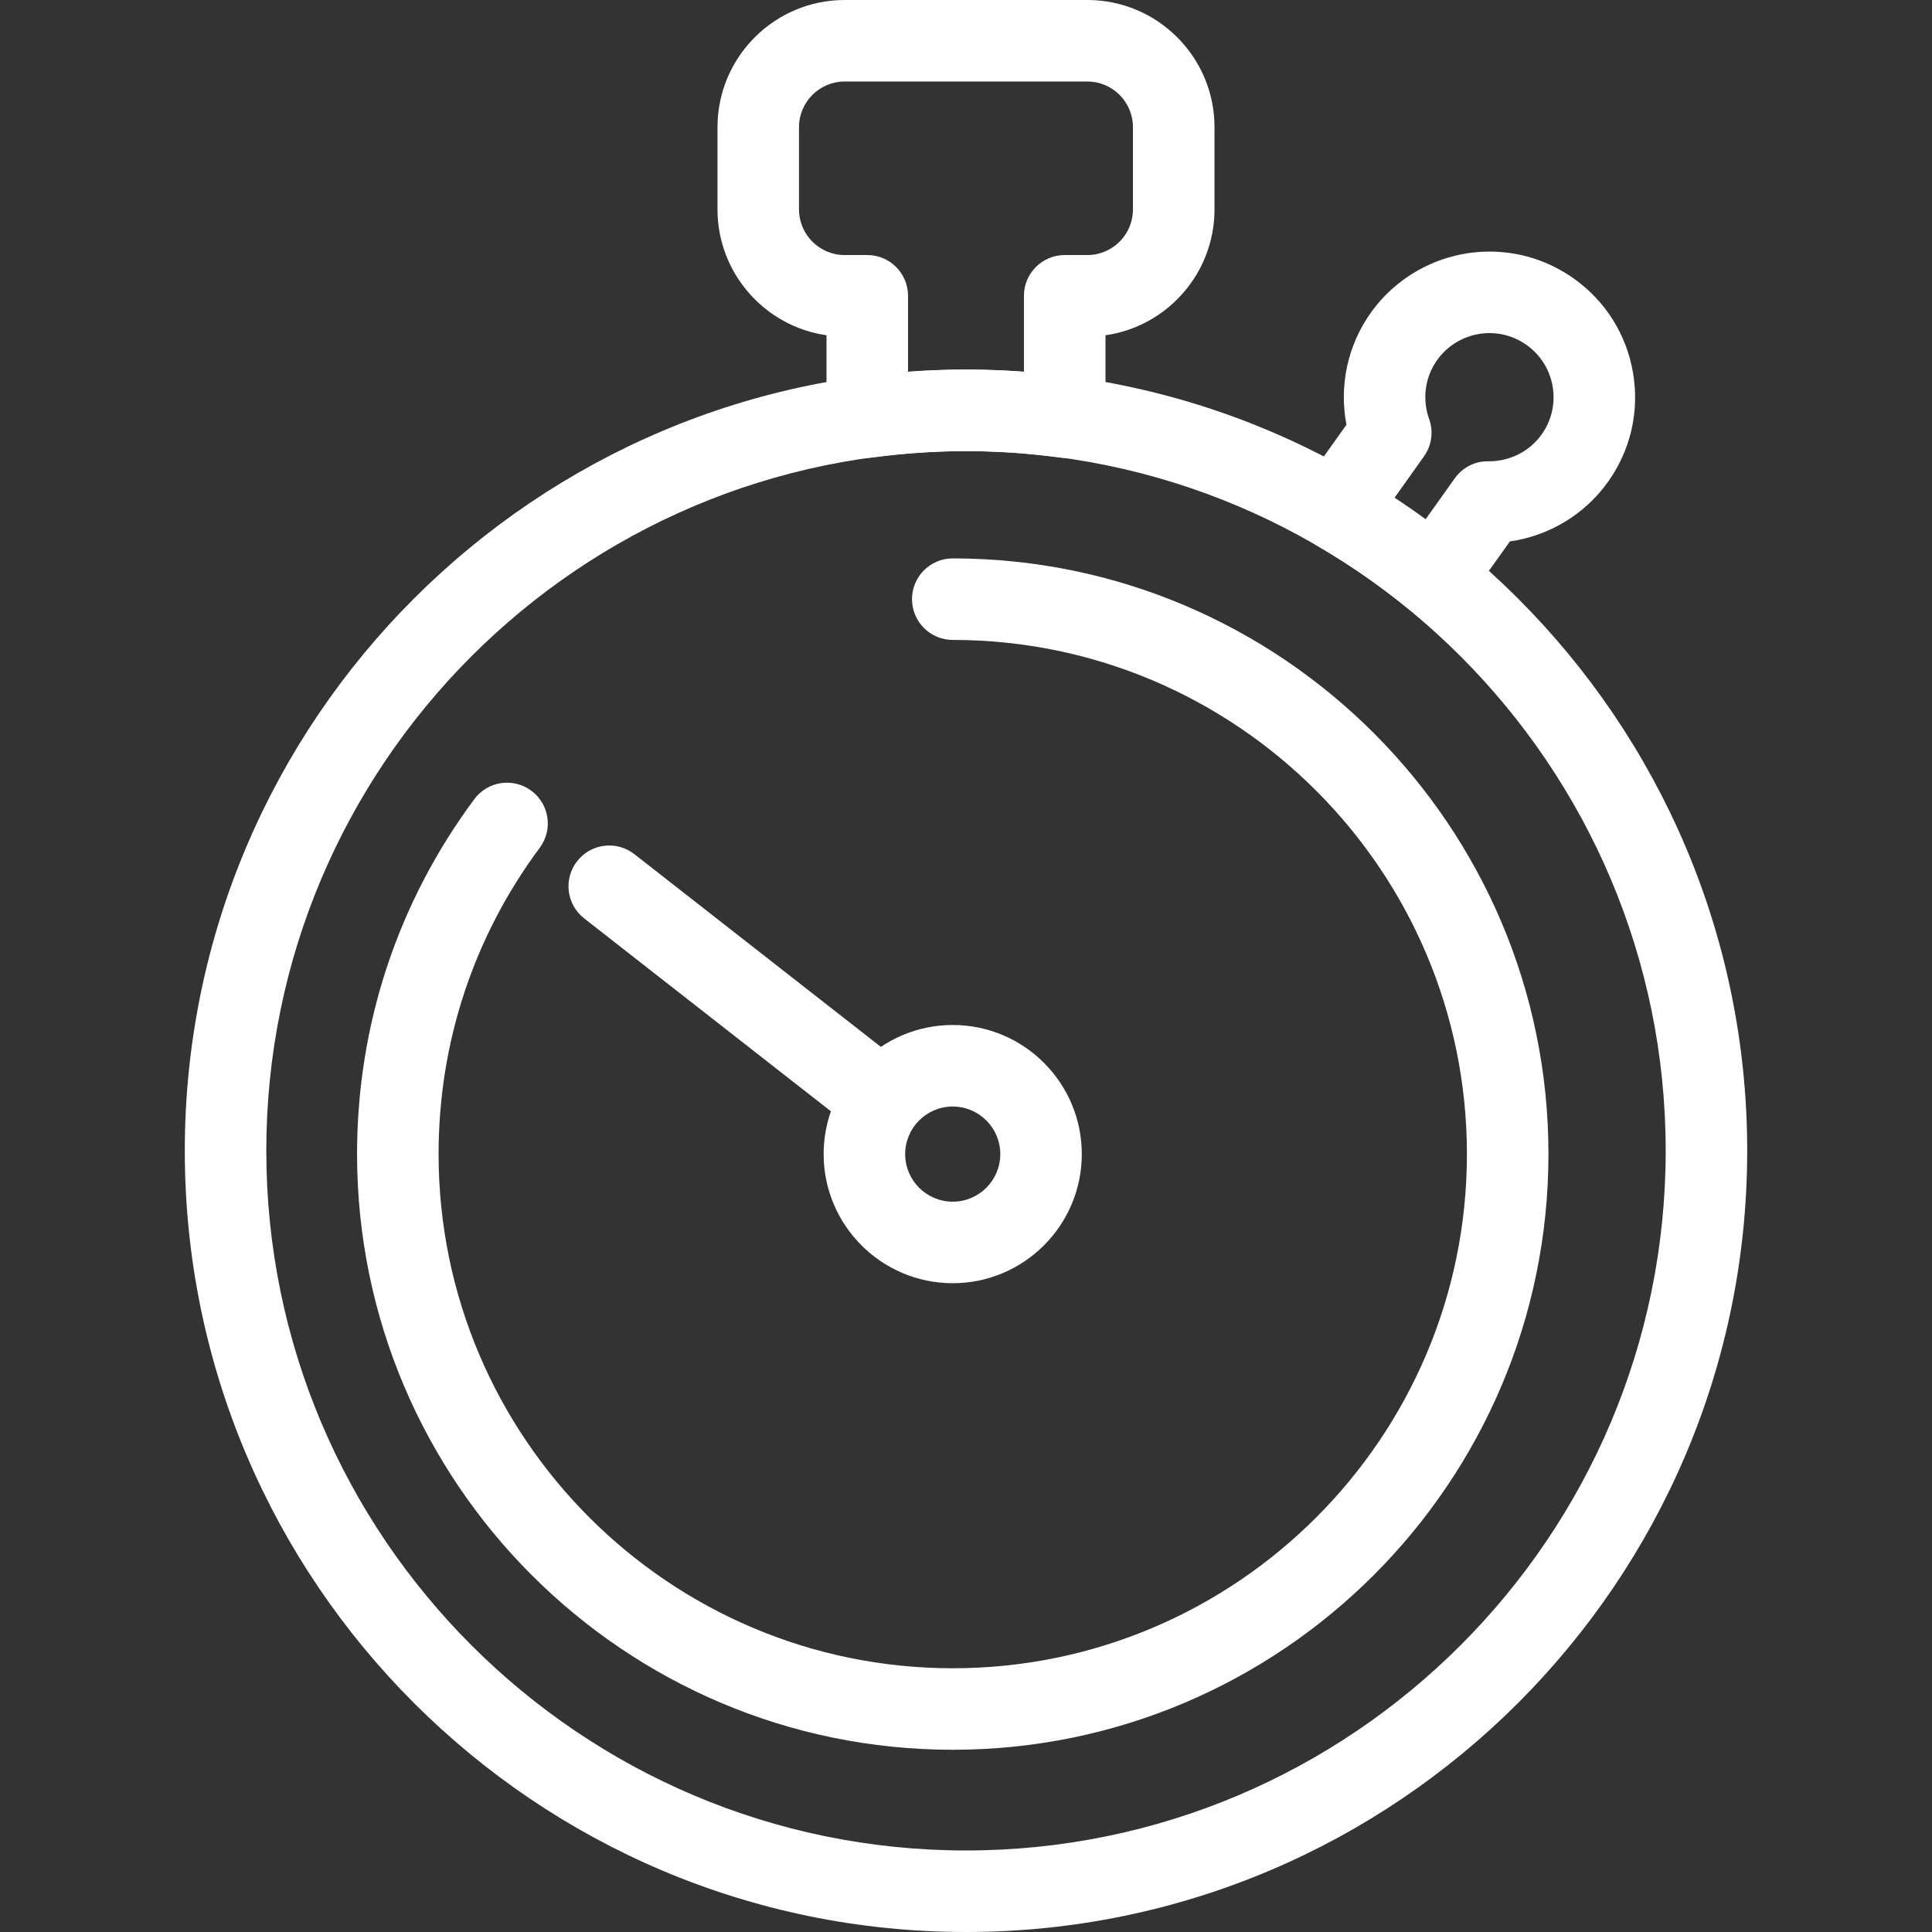
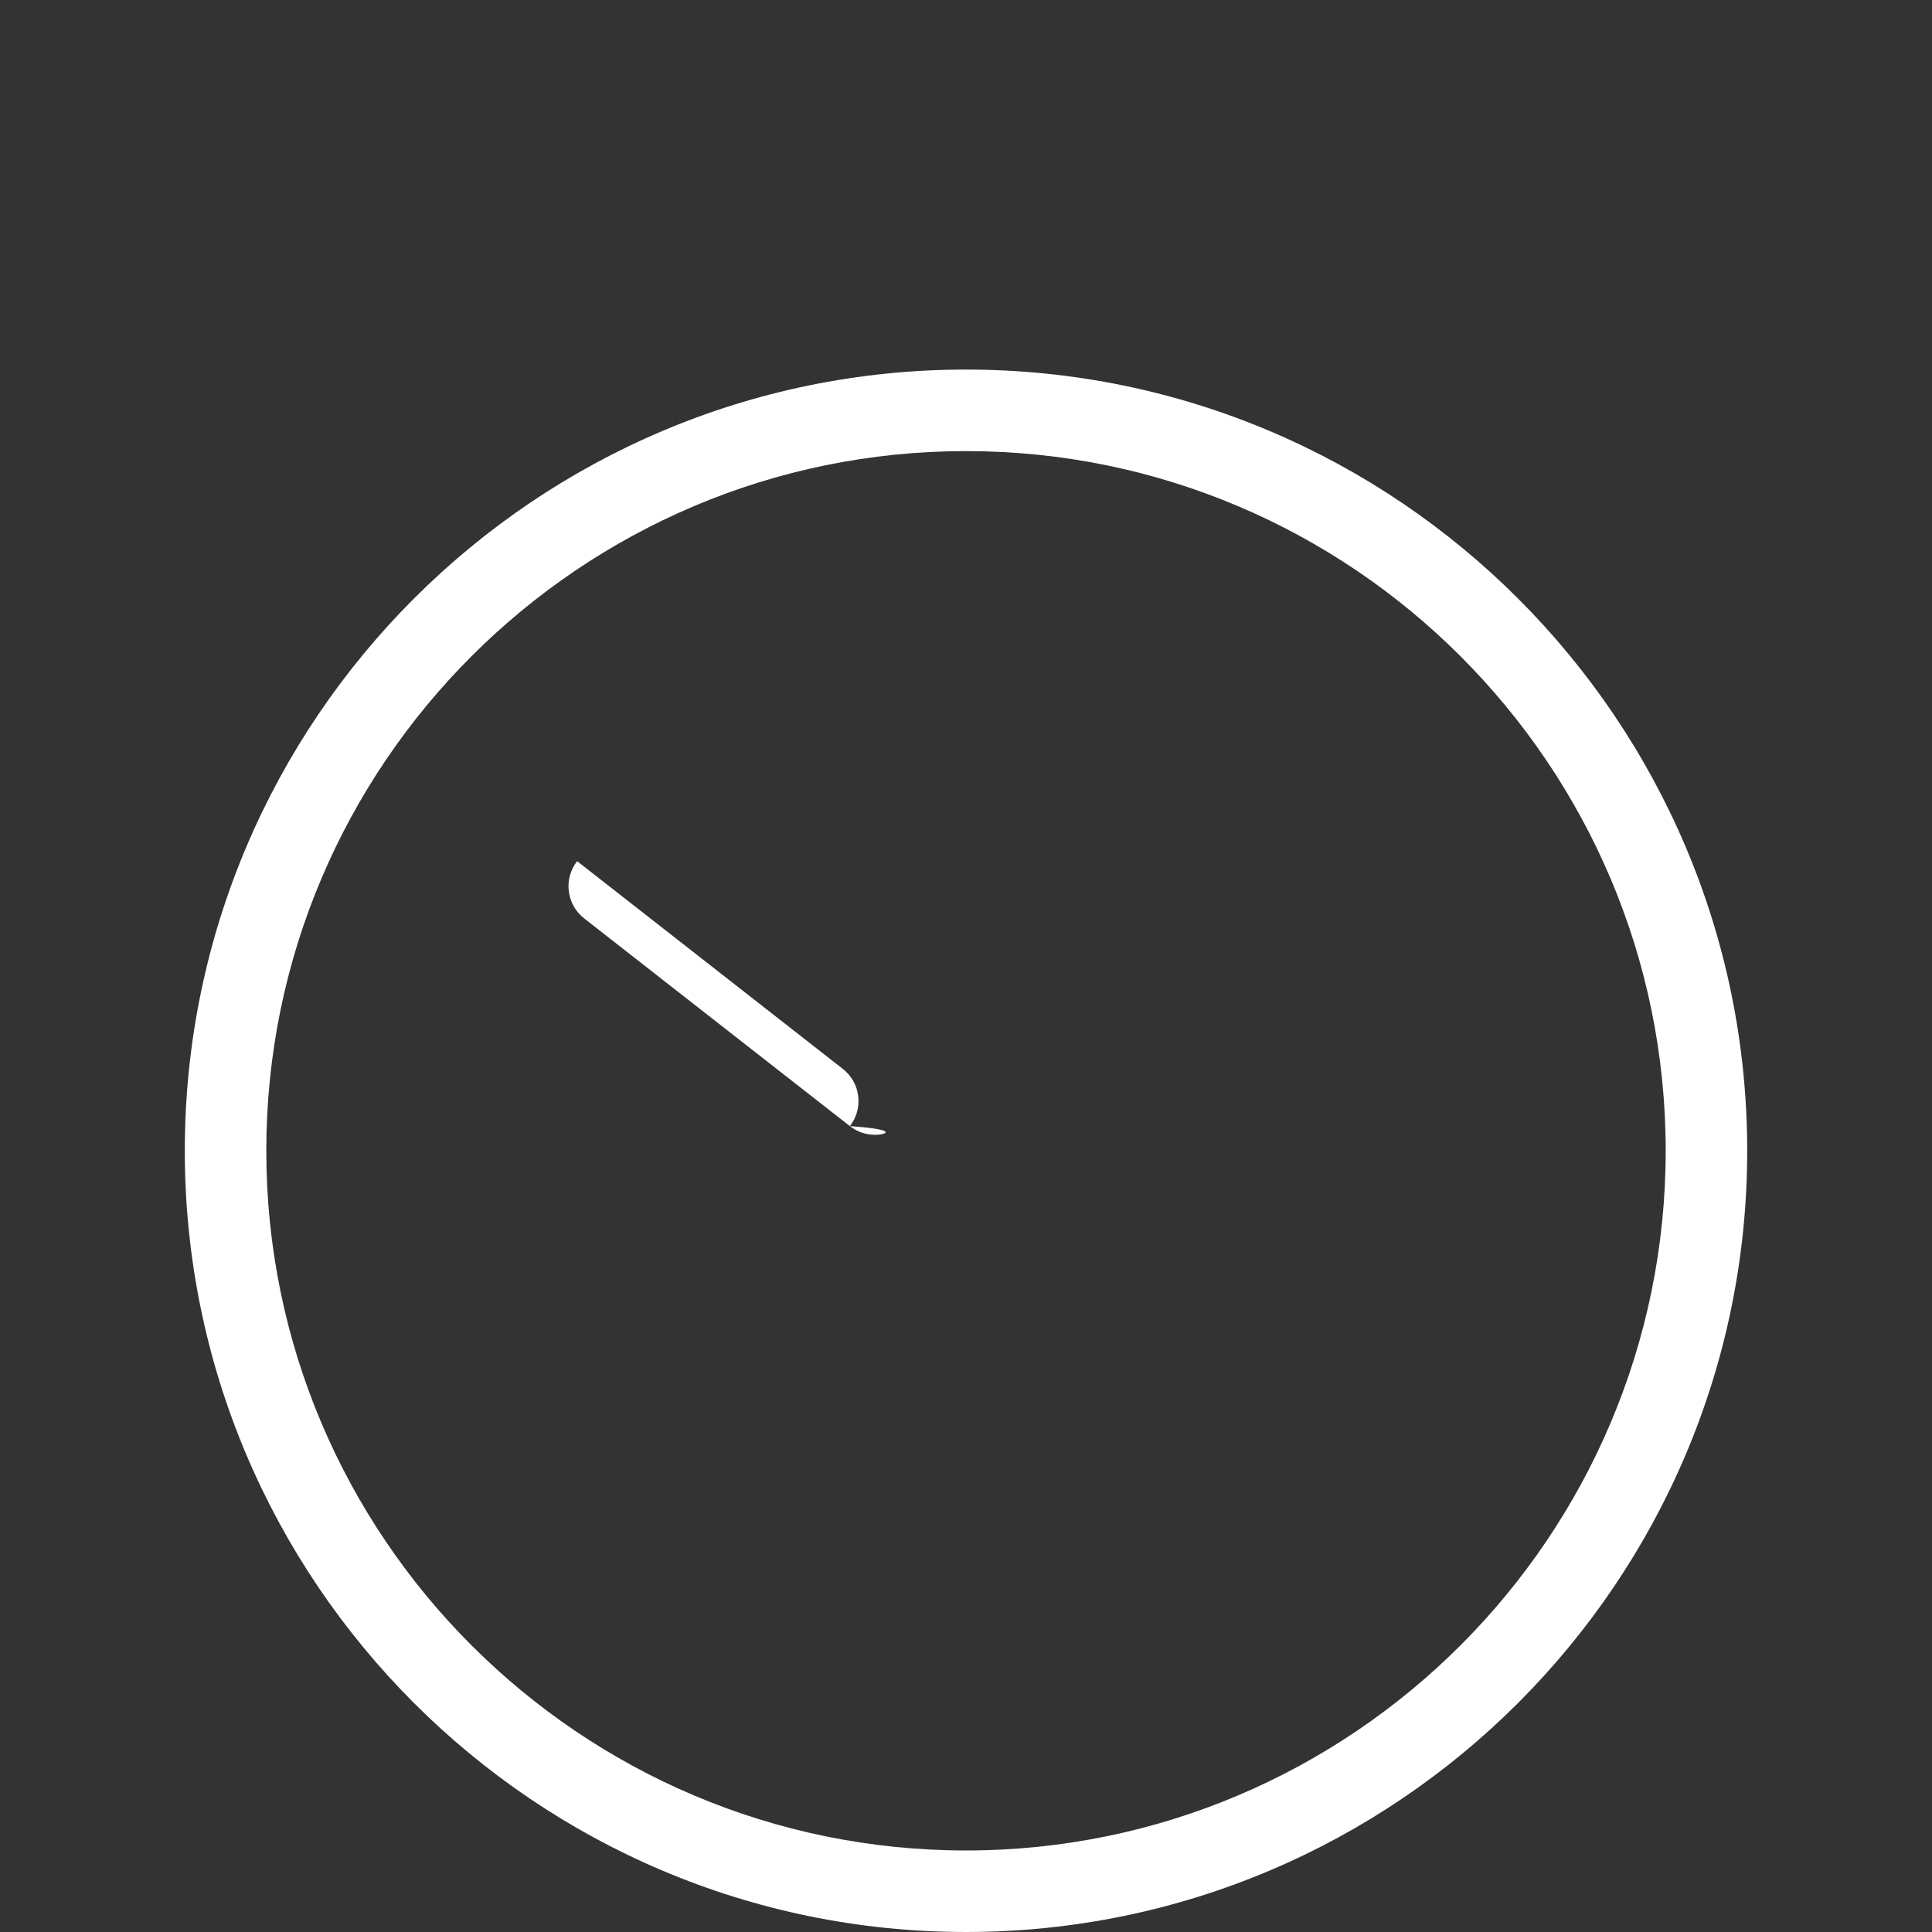
<svg xmlns="http://www.w3.org/2000/svg" version="1.1" id="Layer_1" x="0px" y="0px" width="80px" height="80px" viewBox="0 0 80 80" enable-background="new 0 0 80 80" xml:space="preserve">
  <rect x="0" y="0" width="80" height="80" fill="#333333" stroke="none" />
  <g>
    <g>
-       <path fill="#FFFFFF" d="M39.451,72.454c-13.601,0-24.666-11.064-24.666-24.665c0-5.341,1.68-10.423,4.856-14.698    c0.556-0.749,1.613-0.904,2.361-0.348c0.749,0.556,0.904,1.613,0.348,2.361c-2.741,3.688-4.189,8.074-4.189,12.685    c0,11.739,9.551,21.29,21.291,21.29c11.739,0,21.29-9.551,21.29-21.29c0-11.74-9.551-21.291-21.29-21.291    c-0.933,0-1.688-0.756-1.688-1.688s0.755-1.688,1.688-1.688c13.6,0,24.666,11.065,24.666,24.666    C64.116,61.39,53.051,72.454,39.451,72.454z" />
-     </g>
+       </g>
    <g>
-       <path fill="#FFFFFF" d="M39.451,53.135c-2.948,0-5.346-2.398-5.346-5.346c0-2.948,2.398-5.346,5.346-5.346    c2.947,0,5.344,2.397,5.344,5.346C44.795,50.736,42.397,53.135,39.451,53.135z M39.451,45.819c-1.087,0-1.97,0.883-1.97,1.97    s0.883,1.97,1.97,1.97c1.085,0,1.969-0.883,1.969-1.97S40.536,45.819,39.451,45.819z" />
-     </g>
+       </g>
    <g>
-       <path fill="#FFFFFF" d="M36.23,46.989c-0.364,0-0.729-0.116-1.038-0.358l-11.004-8.603c-0.734-0.574-0.864-1.635-0.29-2.369    c0.574-0.735,1.635-0.865,2.369-0.291l11.003,8.603c0.735,0.575,0.864,1.636,0.29,2.369C37.228,46.768,36.731,46.989,36.23,46.989    z" />
+       <path fill="#FFFFFF" d="M36.23,46.989c-0.364,0-0.729-0.116-1.038-0.358l-11.004-8.603c-0.734-0.574-0.864-1.635-0.29-2.369    l11.003,8.603c0.735,0.575,0.864,1.636,0.29,2.369C37.228,46.768,36.731,46.989,36.23,46.989    z" />
    </g>
    <g>
      <path fill="#FFFFFF" d="M40,80C22.163,80,7.652,65.488,7.652,47.651c0-17.836,14.511-32.348,32.348-32.348    s32.348,14.511,32.348,32.348C72.348,65.488,57.837,80,40,80z M40,18.679c-15.976,0-28.973,12.997-28.973,28.972    c0,15.976,12.997,28.973,28.973,28.973s28.973-12.997,28.973-28.973C68.973,31.676,55.976,18.679,40,18.679z" />
    </g>
    <g>
-       <path fill="#FFFFFF" d="M35.912,18.958c-0.407,0-0.802-0.147-1.112-0.418c-0.366-0.32-0.576-0.783-0.576-1.27v-3.388    c-2.548-0.365-4.514-2.563-4.514-5.211V5.265C29.71,2.362,32.072,0,34.975,0h10.05c2.903,0,5.265,2.362,5.265,5.265v3.407    c0,2.648-1.965,4.846-4.514,5.211v3.388c0,0.486-0.21,0.949-0.576,1.27c-0.365,0.32-0.85,0.467-1.335,0.403    c-2.637-0.352-5.094-0.351-7.73,0C36.061,18.954,35.986,18.958,35.912,18.958z M40,15.304c0.785,0,1.587,0.031,2.399,0.093v-3.148    c0-0.932,0.756-1.688,1.688-1.688h0.937c1.042,0,1.889-0.847,1.889-1.889V5.265c0-1.042-0.847-1.89-1.889-1.89h-10.05    c-1.042,0-1.889,0.848-1.889,1.89v3.407c0,1.042,0.848,1.889,1.889,1.889h0.938c0.932,0,1.688,0.756,1.688,1.688v3.148    C38.412,15.335,39.215,15.304,40,15.304z" />
-     </g>
+       </g>
    <g>
-       <path fill="#FFFFFF" d="M59.39,25.592c-0.387,0-0.765-0.133-1.067-0.381c-1.188-0.971-2.481-1.863-3.844-2.65    c-0.412-0.238-0.705-0.639-0.806-1.104s-0.001-0.951,0.275-1.338l1.806-2.53c-0.31-1.608,0.045-3.289,1.009-4.641    c1.131-1.584,2.968-2.53,4.915-2.53c1.261,0,2.47,0.388,3.498,1.122c1.313,0.935,2.181,2.325,2.447,3.915    c0.266,1.589-0.104,3.186-1.039,4.498c-0.962,1.349-2.439,2.235-4.062,2.466l-1.759,2.465c-0.271,0.38-0.688,0.631-1.15,0.693    C59.539,25.587,59.464,25.592,59.39,25.592z M57.745,20.61c0.438,0.287,0.867,0.583,1.288,0.889l1.203-1.688    c0.322-0.451,0.836-0.726,1.397-0.708c0.001,0,0.001,0,0.001,0c0.896,0,1.705-0.416,2.201-1.112    c0.412-0.577,0.575-1.281,0.458-1.98c-0.117-0.7-0.5-1.312-1.077-1.724c-0.454-0.324-0.985-0.495-1.539-0.495    c-0.858,0-1.669,0.417-2.166,1.114c-0.505,0.707-0.629,1.621-0.334,2.444c0.188,0.521,0.106,1.1-0.215,1.55L57.745,20.61z" />
-     </g>
+       </g>
  </g>
</svg>